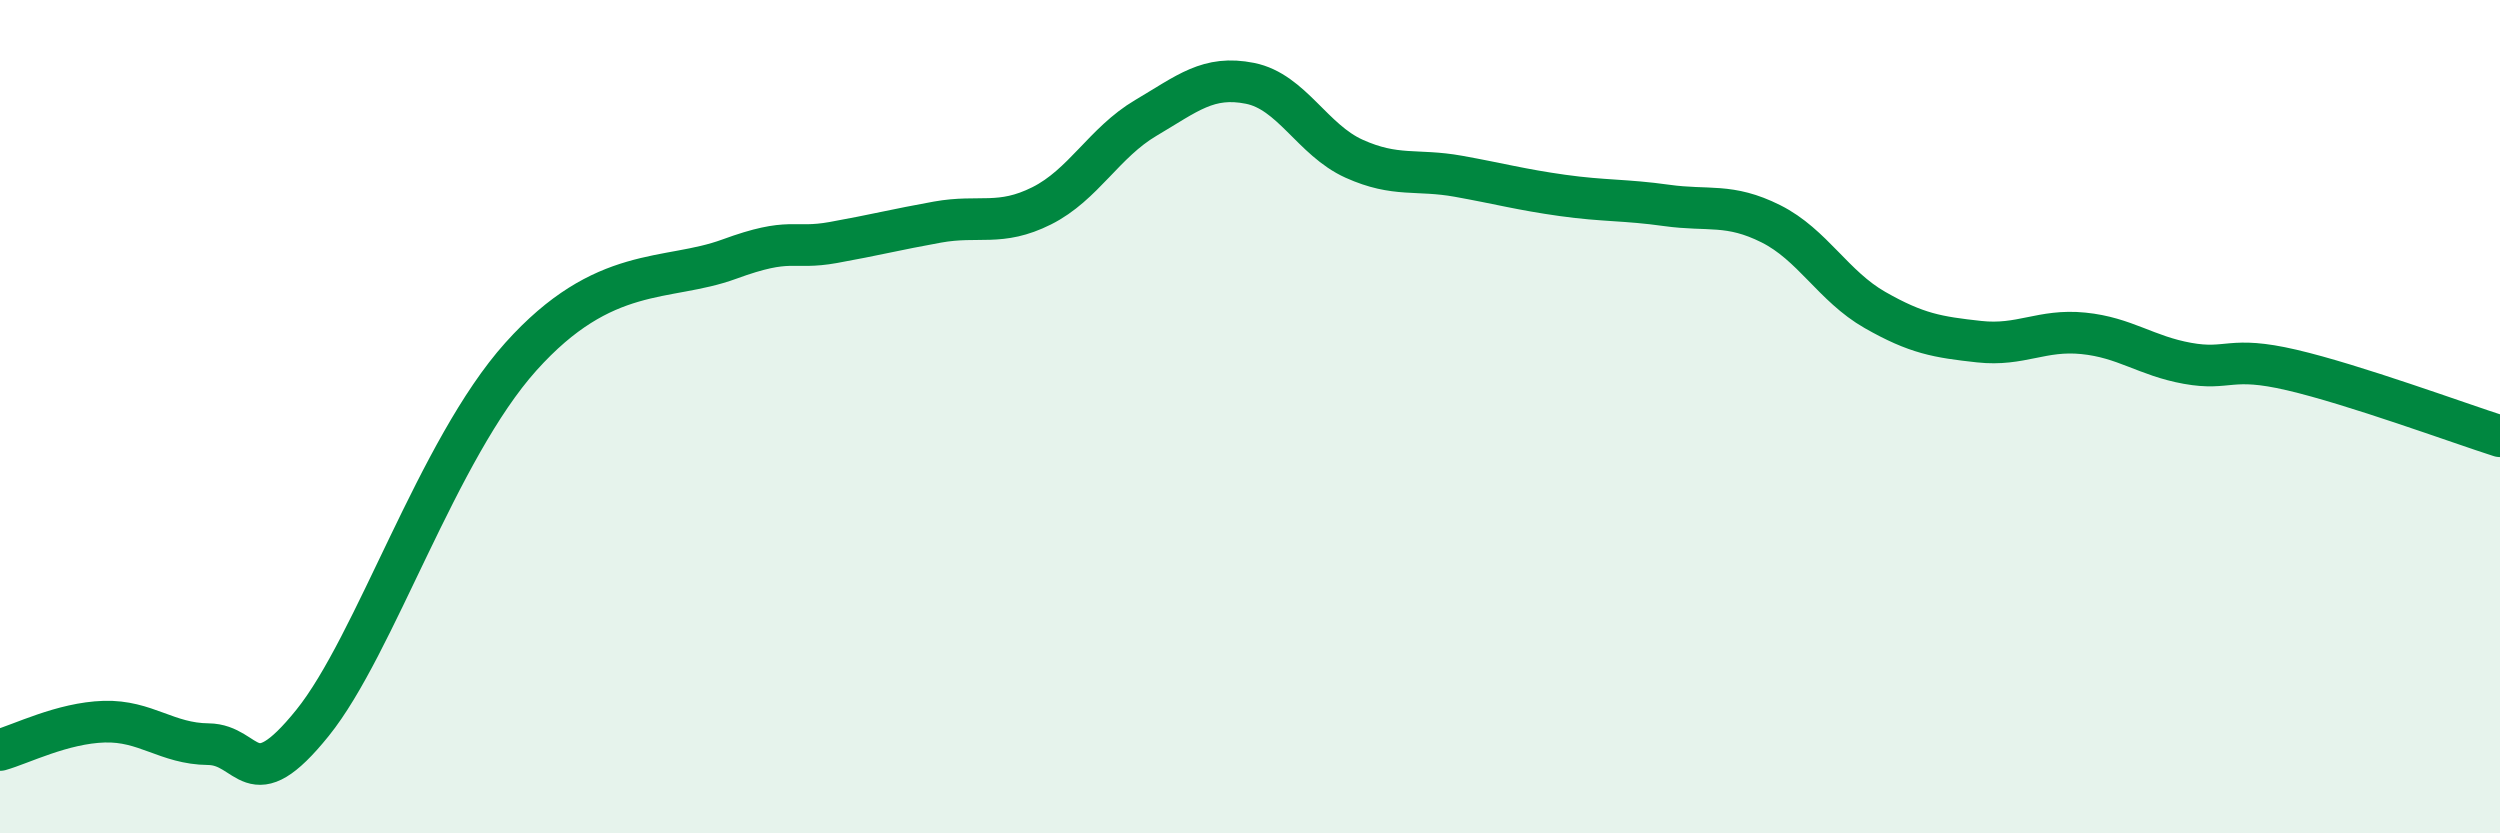
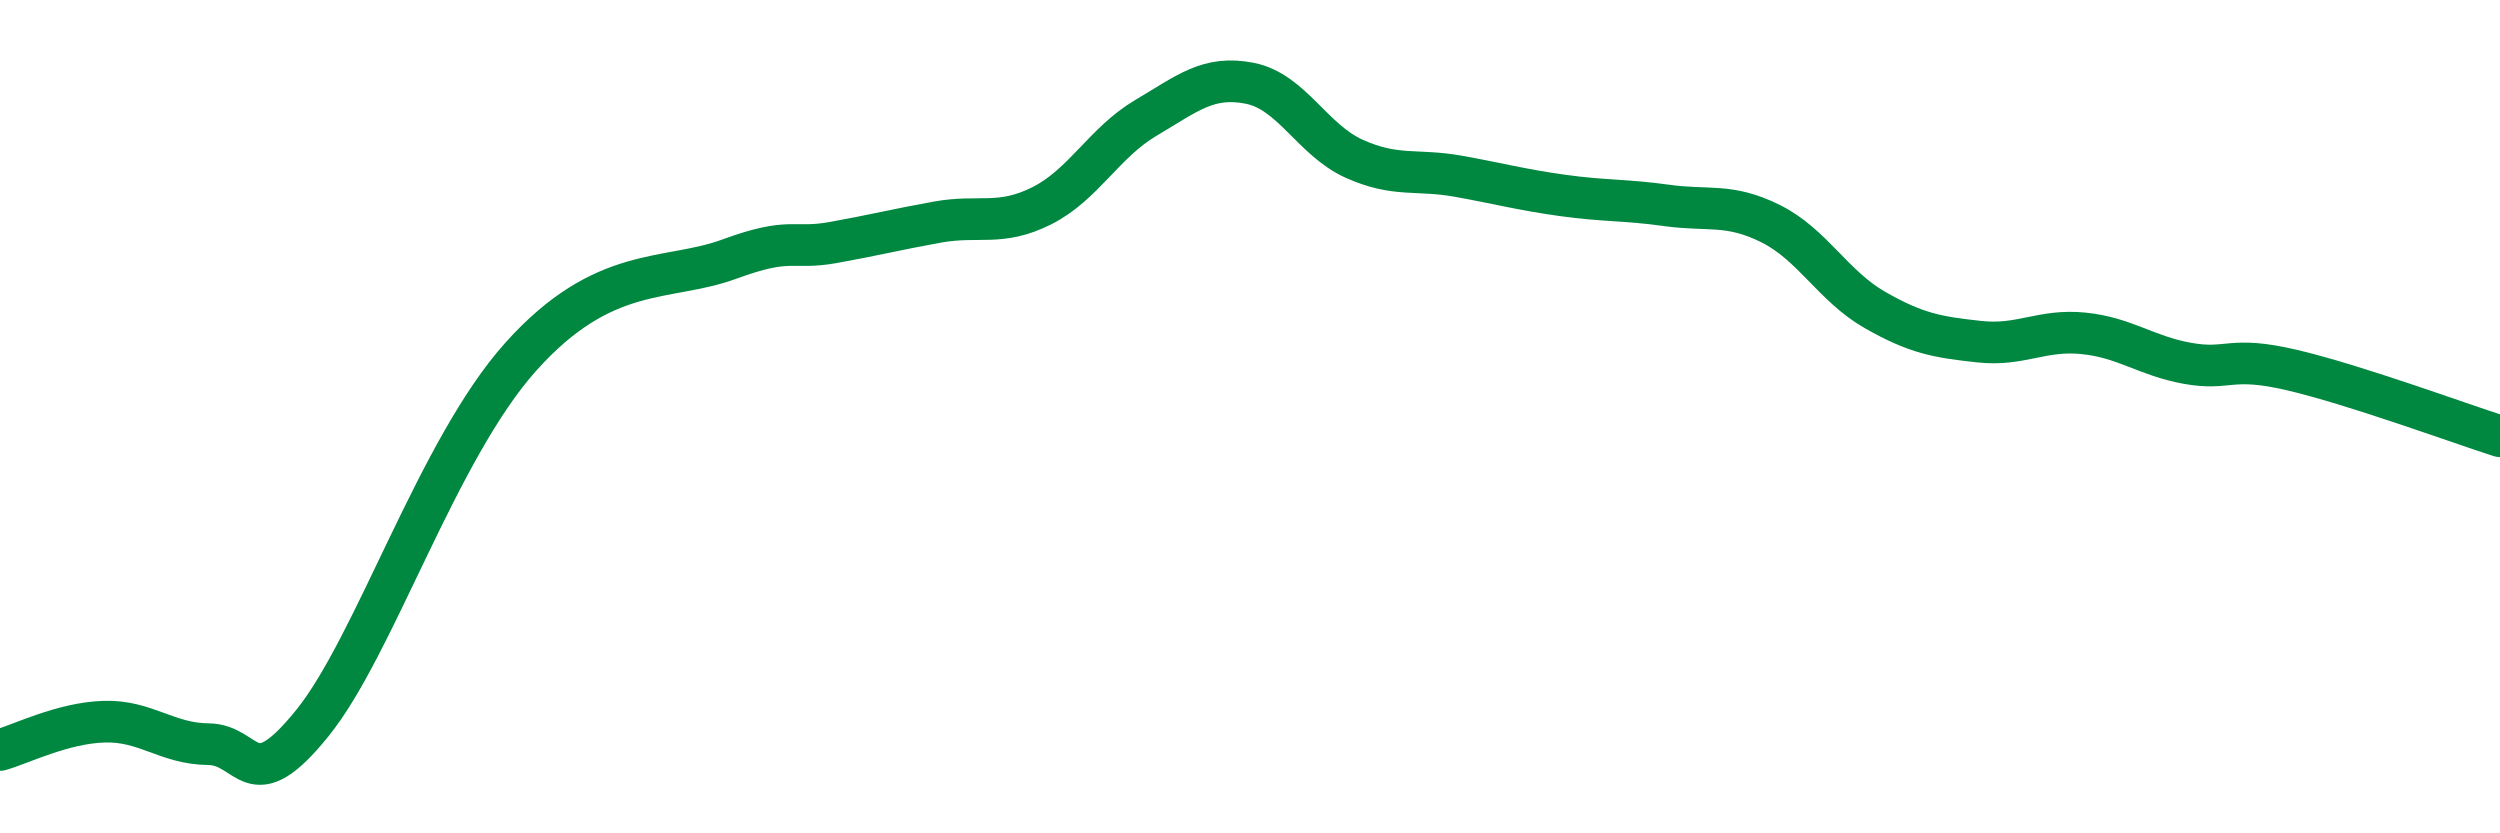
<svg xmlns="http://www.w3.org/2000/svg" width="60" height="20" viewBox="0 0 60 20">
-   <path d="M 0,18 C 0.5,17.86 1.5,17.35 2.5,17.32 C 3.5,17.29 4,17.85 5,17.86 C 6,17.87 6,19.21 7.5,17.35 C 9,15.49 10.5,10.79 12.5,8.56 C 14.5,6.33 16,6.77 17.5,6.22 C 19,5.67 19,6 20,5.82 C 21,5.64 21.5,5.51 22.5,5.33 C 23.5,5.15 24,5.44 25,4.94 C 26,4.44 26.5,3.42 27.5,2.83 C 28.5,2.24 29,1.8 30,2 C 31,2.2 31.5,3.36 32.5,3.81 C 33.5,4.26 34,4.05 35,4.23 C 36,4.41 36.5,4.55 37.5,4.69 C 38.5,4.83 39,4.79 40,4.93 C 41,5.07 41.5,4.87 42.5,5.37 C 43.5,5.87 44,6.87 45,7.44 C 46,8.01 46.5,8.09 47.5,8.2 C 48.5,8.31 49,7.9 50,8 C 51,8.1 51.5,8.54 52.5,8.72 C 53.5,8.9 53.5,8.53 55,8.88 C 56.5,9.23 59,10.15 60,10.47L60 20L0 20Z" fill="#008740" opacity="0.1" stroke-linecap="round" stroke-linejoin="round" />
  <path d="M 0,18 C 0.5,17.86 1.5,17.35 2.5,17.32 C 3.5,17.29 4,17.85 5,17.86 C 6,17.87 6,19.21 7.5,17.35 C 9,15.49 10.5,10.79 12.5,8.56 C 14.5,6.33 16,6.77 17.5,6.22 C 19,5.67 19,6 20,5.82 C 21,5.64 21.5,5.51 22.5,5.33 C 23.5,5.15 24,5.44 25,4.94 C 26,4.44 26.5,3.42 27.5,2.83 C 28.5,2.24 29,1.8 30,2 C 31,2.2 31.5,3.36 32.5,3.81 C 33.5,4.26 34,4.05 35,4.23 C 36,4.41 36.5,4.55 37.5,4.69 C 38.5,4.83 39,4.79 40,4.93 C 41,5.07 41.5,4.87 42.5,5.37 C 43.5,5.87 44,6.87 45,7.44 C 46,8.01 46.5,8.09 47.5,8.2 C 48.5,8.31 49,7.9 50,8 C 51,8.1 51.5,8.54 52.5,8.72 C 53.5,8.9 53.5,8.53 55,8.88 C 56.5,9.23 59,10.15 60,10.47" stroke="#008740" stroke-width="1" fill="none" stroke-linecap="round" stroke-linejoin="round" />
</svg>